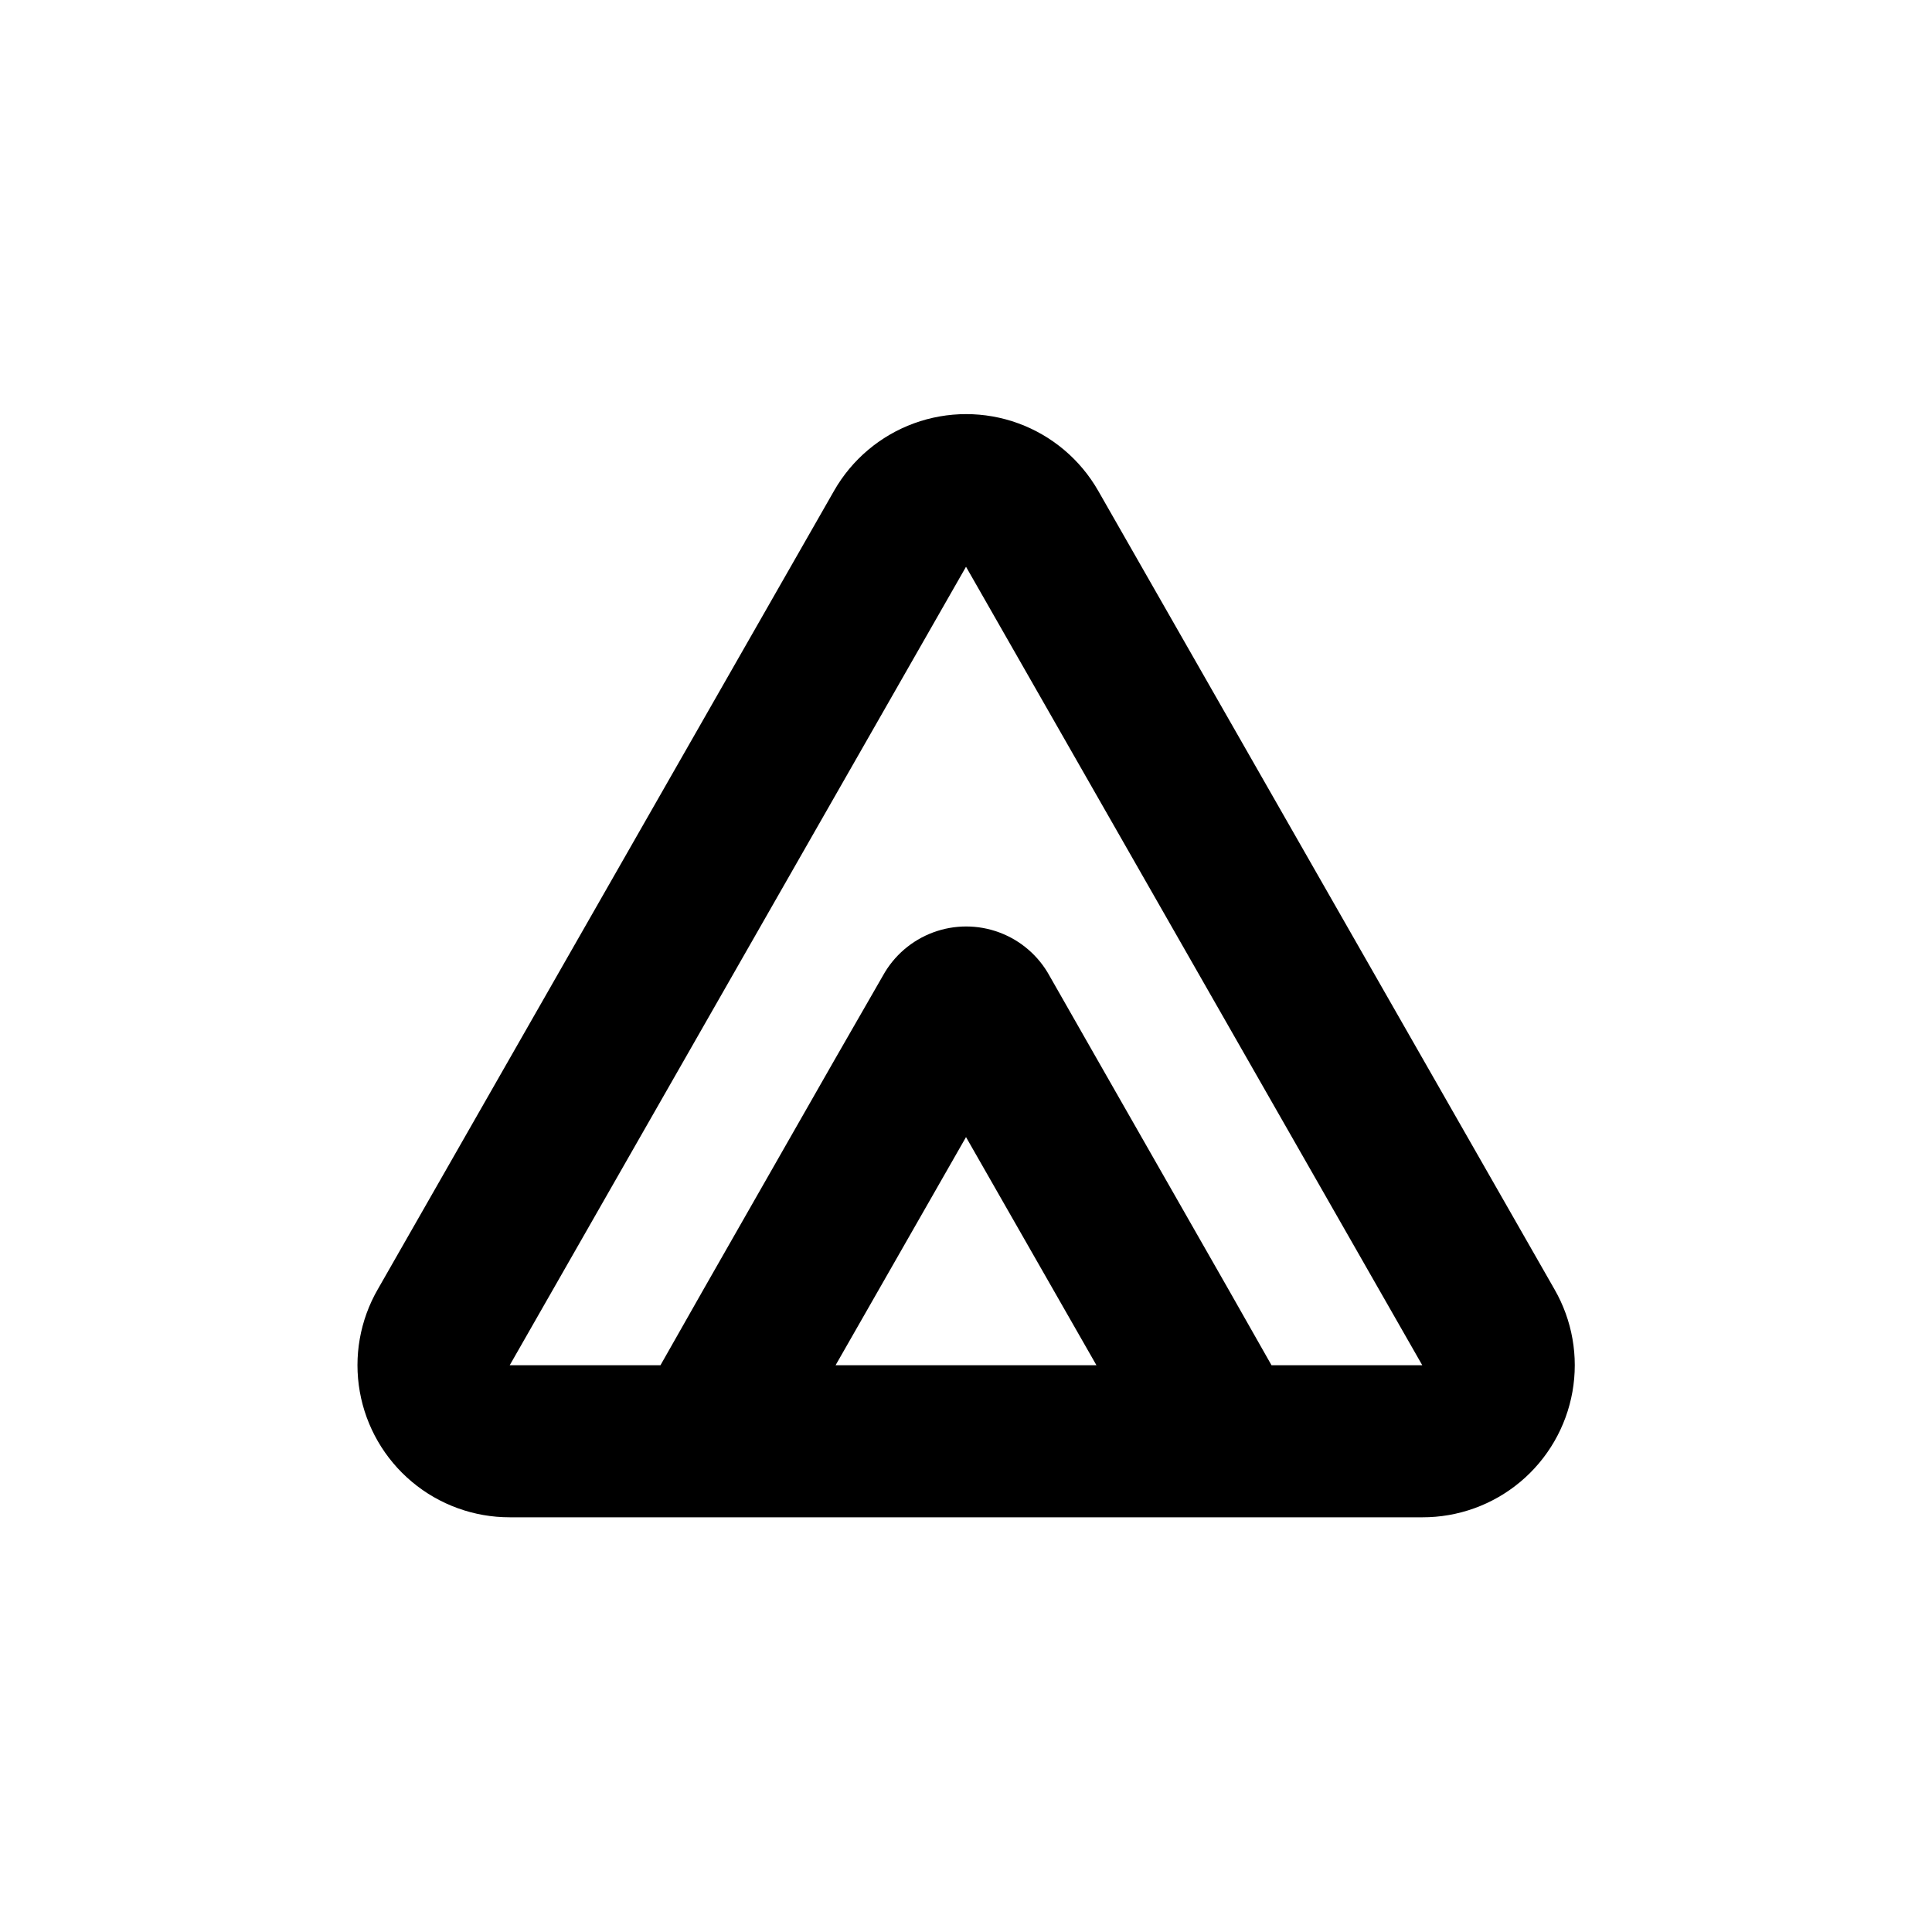
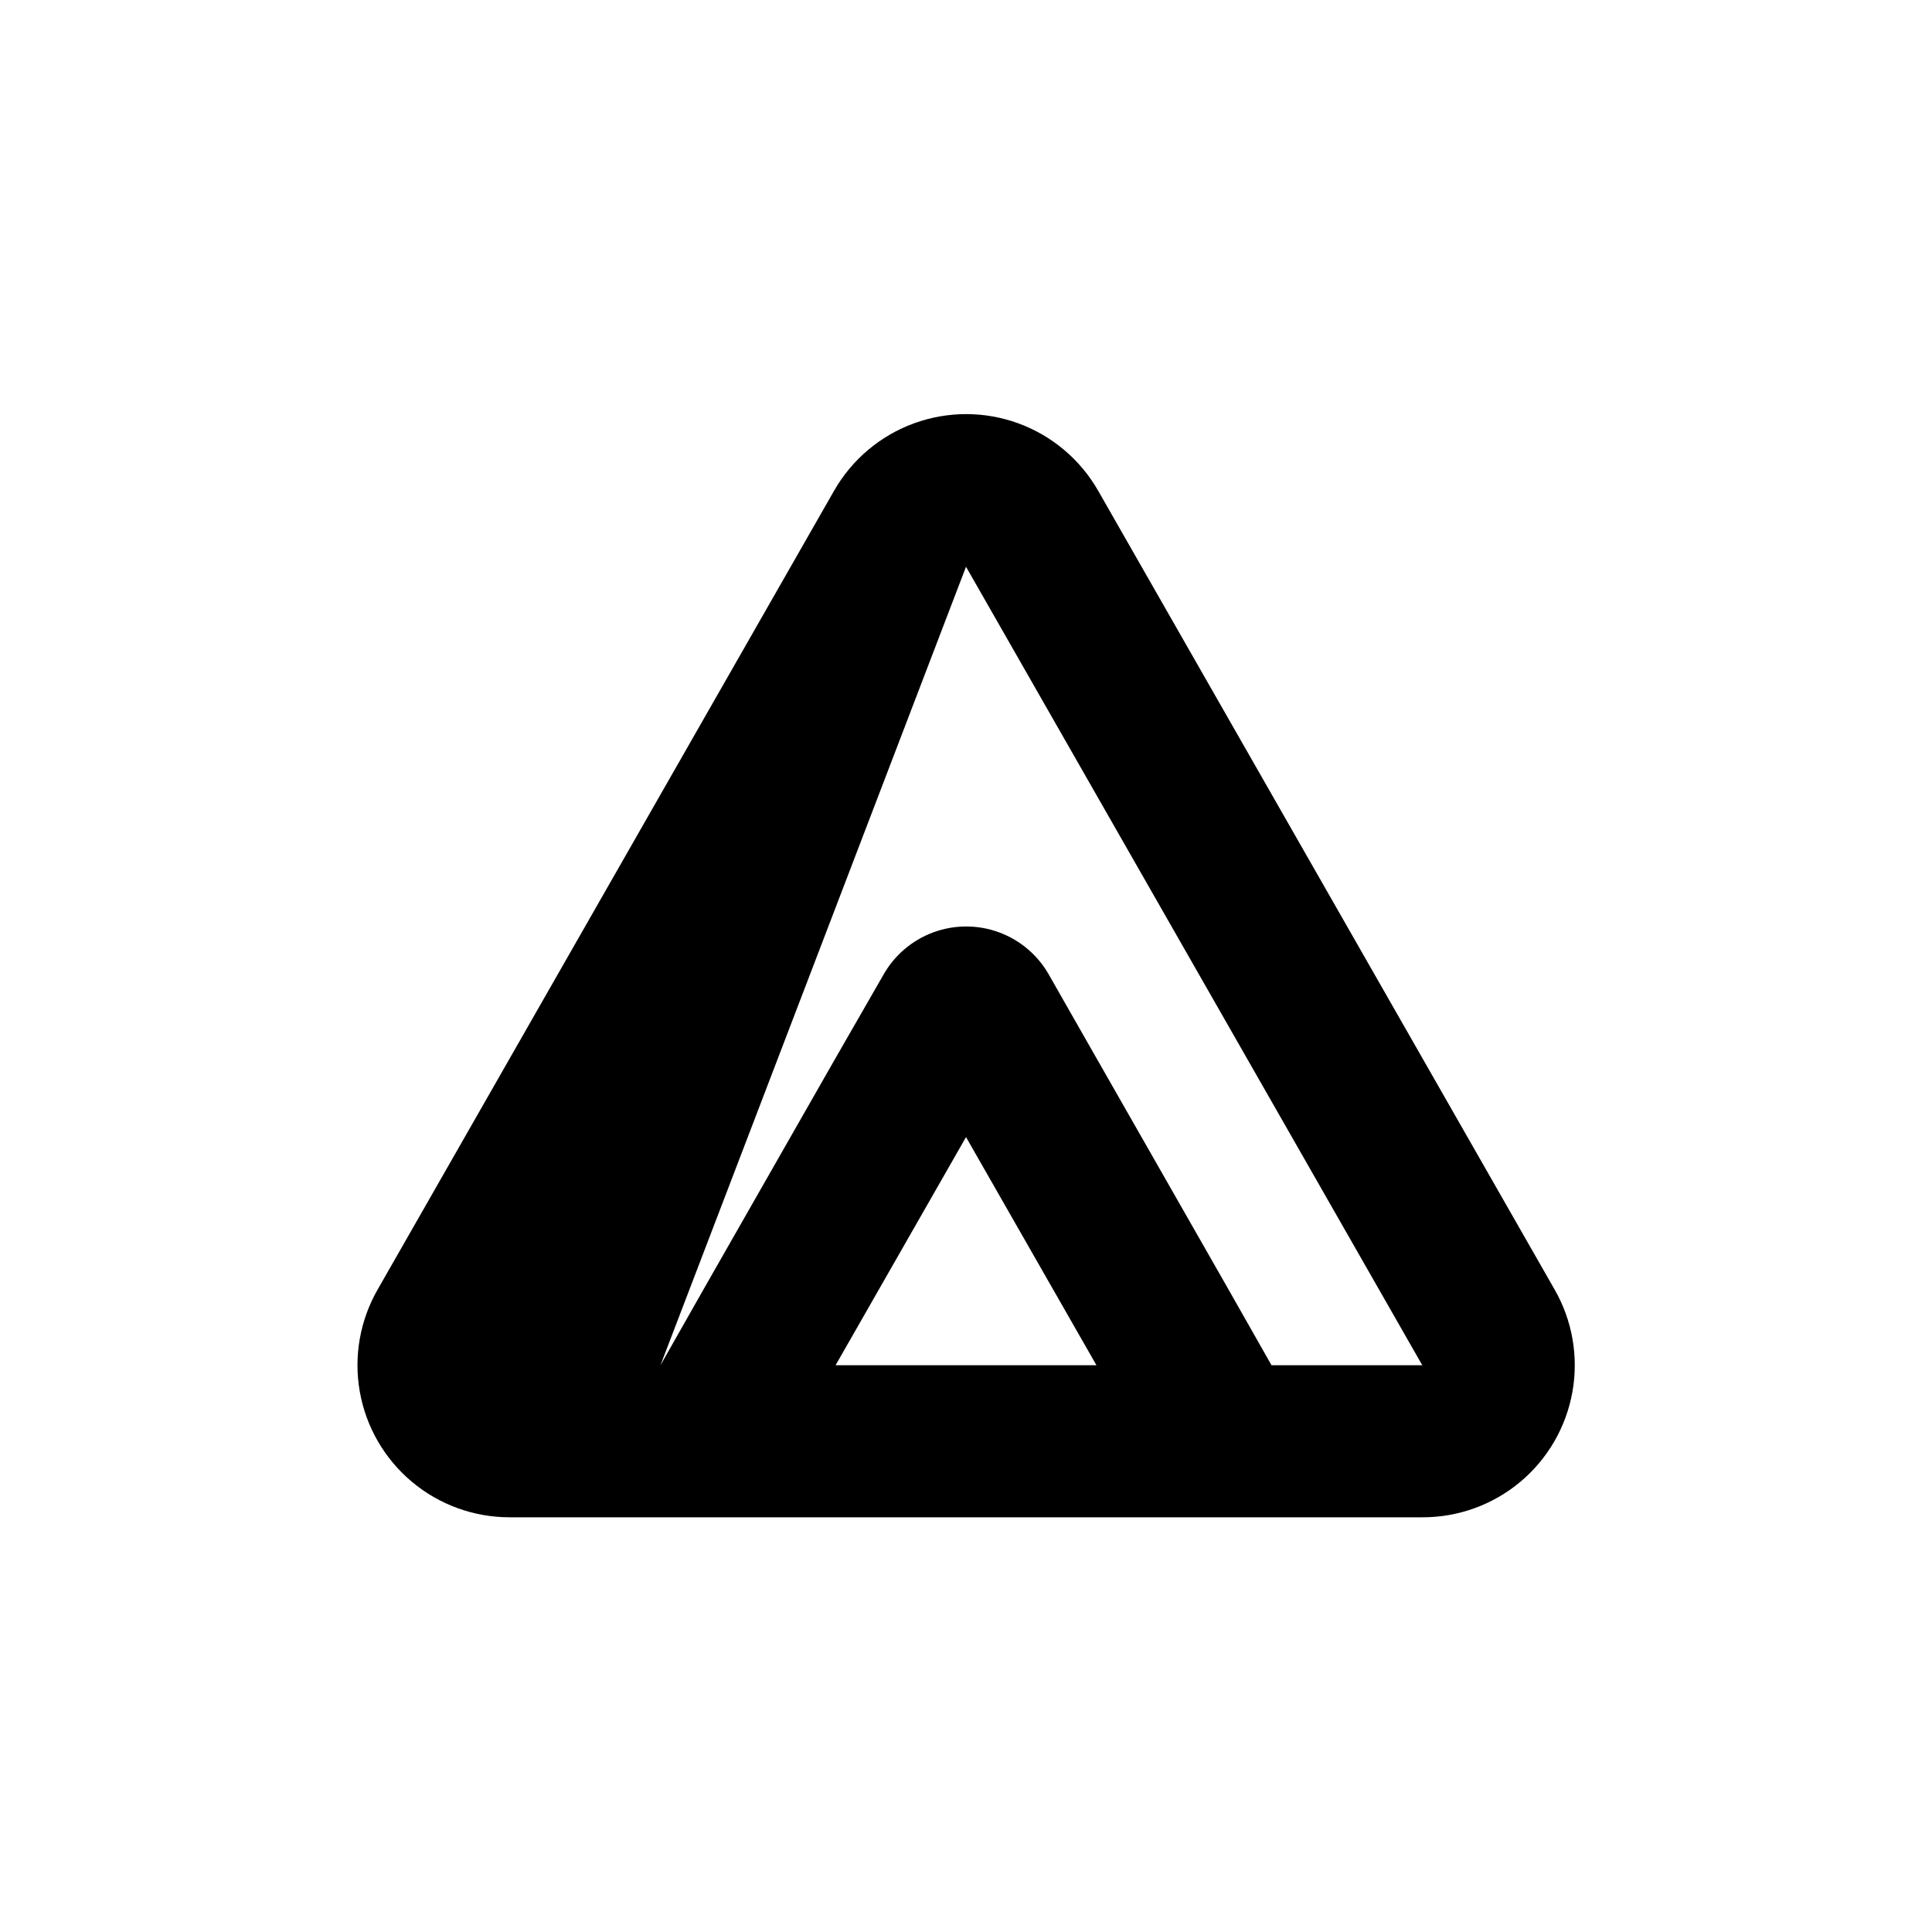
<svg xmlns="http://www.w3.org/2000/svg" fill="#000000" width="800px" height="800px" version="1.1" viewBox="144 144 512 512">
-   <path d="m279.09 546.1h241.83c9.488 0.027 18.68-3.293 25.961-9.379 7.277-6.086 12.176-14.547 13.832-23.891 1.656-9.34-0.035-18.969-4.781-27.188l-120.91-211.6v0.004c-4.723-8.262-12.215-14.582-21.148-17.852-8.938-3.266-18.742-3.266-27.68 0-8.934 3.269-16.426 9.59-21.148 17.852l-120.91 211.6v-0.004c-4.742 8.215-6.438 17.836-4.785 27.172 1.652 9.34 6.543 17.793 13.812 23.883 7.269 6.09 16.453 9.418 25.938 9.402zm86.352-40.305 34.562-60.457 34.562 60.457zm34.562-211.6 120.91 211.6h-39.953l-11.438-20.152-34.512-60.457-12.898-22.621h0.004c-2.914-5.289-7.633-9.355-13.293-11.461-5.66-2.106-11.891-2.106-17.551 0-5.66 2.106-10.379 6.172-13.293 11.461l-12.996 22.621-34.512 60.457-11.438 20.152h-39.949z" />
+   <path d="m279.09 546.1h241.83c9.488 0.027 18.68-3.293 25.961-9.379 7.277-6.086 12.176-14.547 13.832-23.891 1.656-9.34-0.035-18.969-4.781-27.188l-120.91-211.6v0.004c-4.723-8.262-12.215-14.582-21.148-17.852-8.938-3.266-18.742-3.266-27.68 0-8.934 3.269-16.426 9.59-21.148 17.852l-120.91 211.6v-0.004c-4.742 8.215-6.438 17.836-4.785 27.172 1.652 9.34 6.543 17.793 13.812 23.883 7.269 6.09 16.453 9.418 25.938 9.402zm86.352-40.305 34.562-60.457 34.562 60.457zm34.562-211.6 120.91 211.6h-39.953l-11.438-20.152-34.512-60.457-12.898-22.621h0.004c-2.914-5.289-7.633-9.355-13.293-11.461-5.66-2.106-11.891-2.106-17.551 0-5.66 2.106-10.379 6.172-13.293 11.461l-12.996 22.621-34.512 60.457-11.438 20.152z" />
</svg>